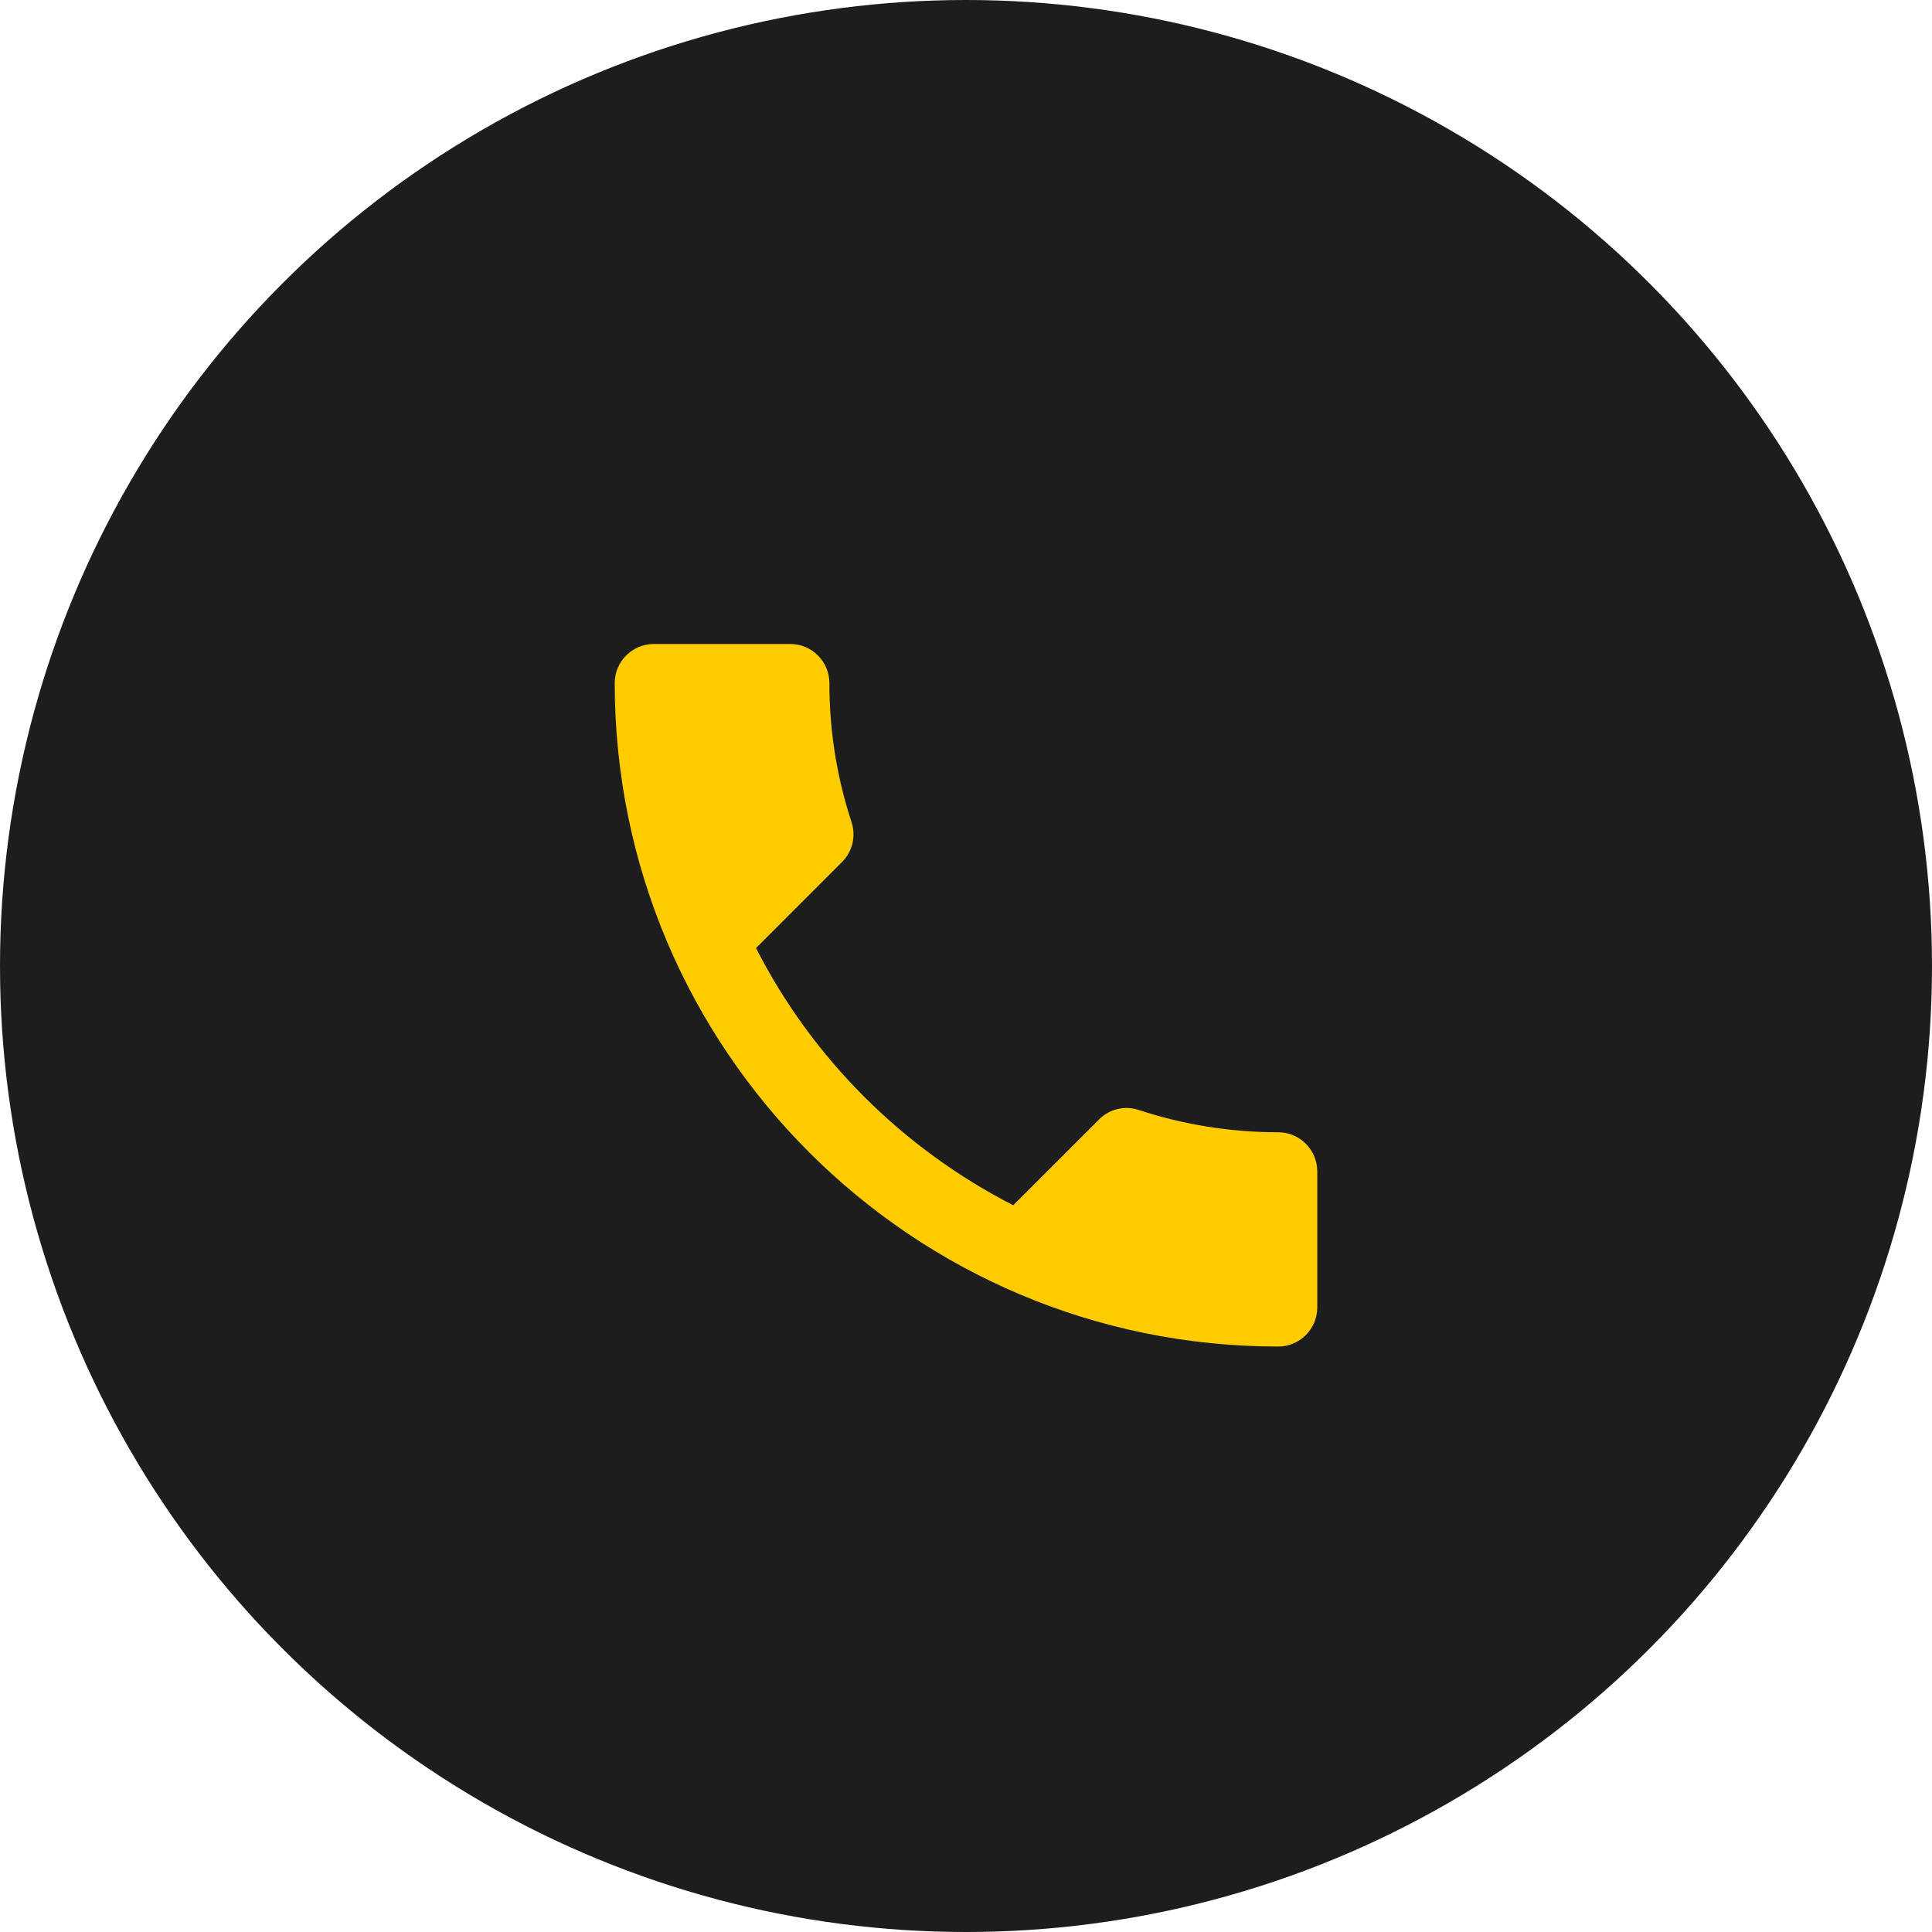
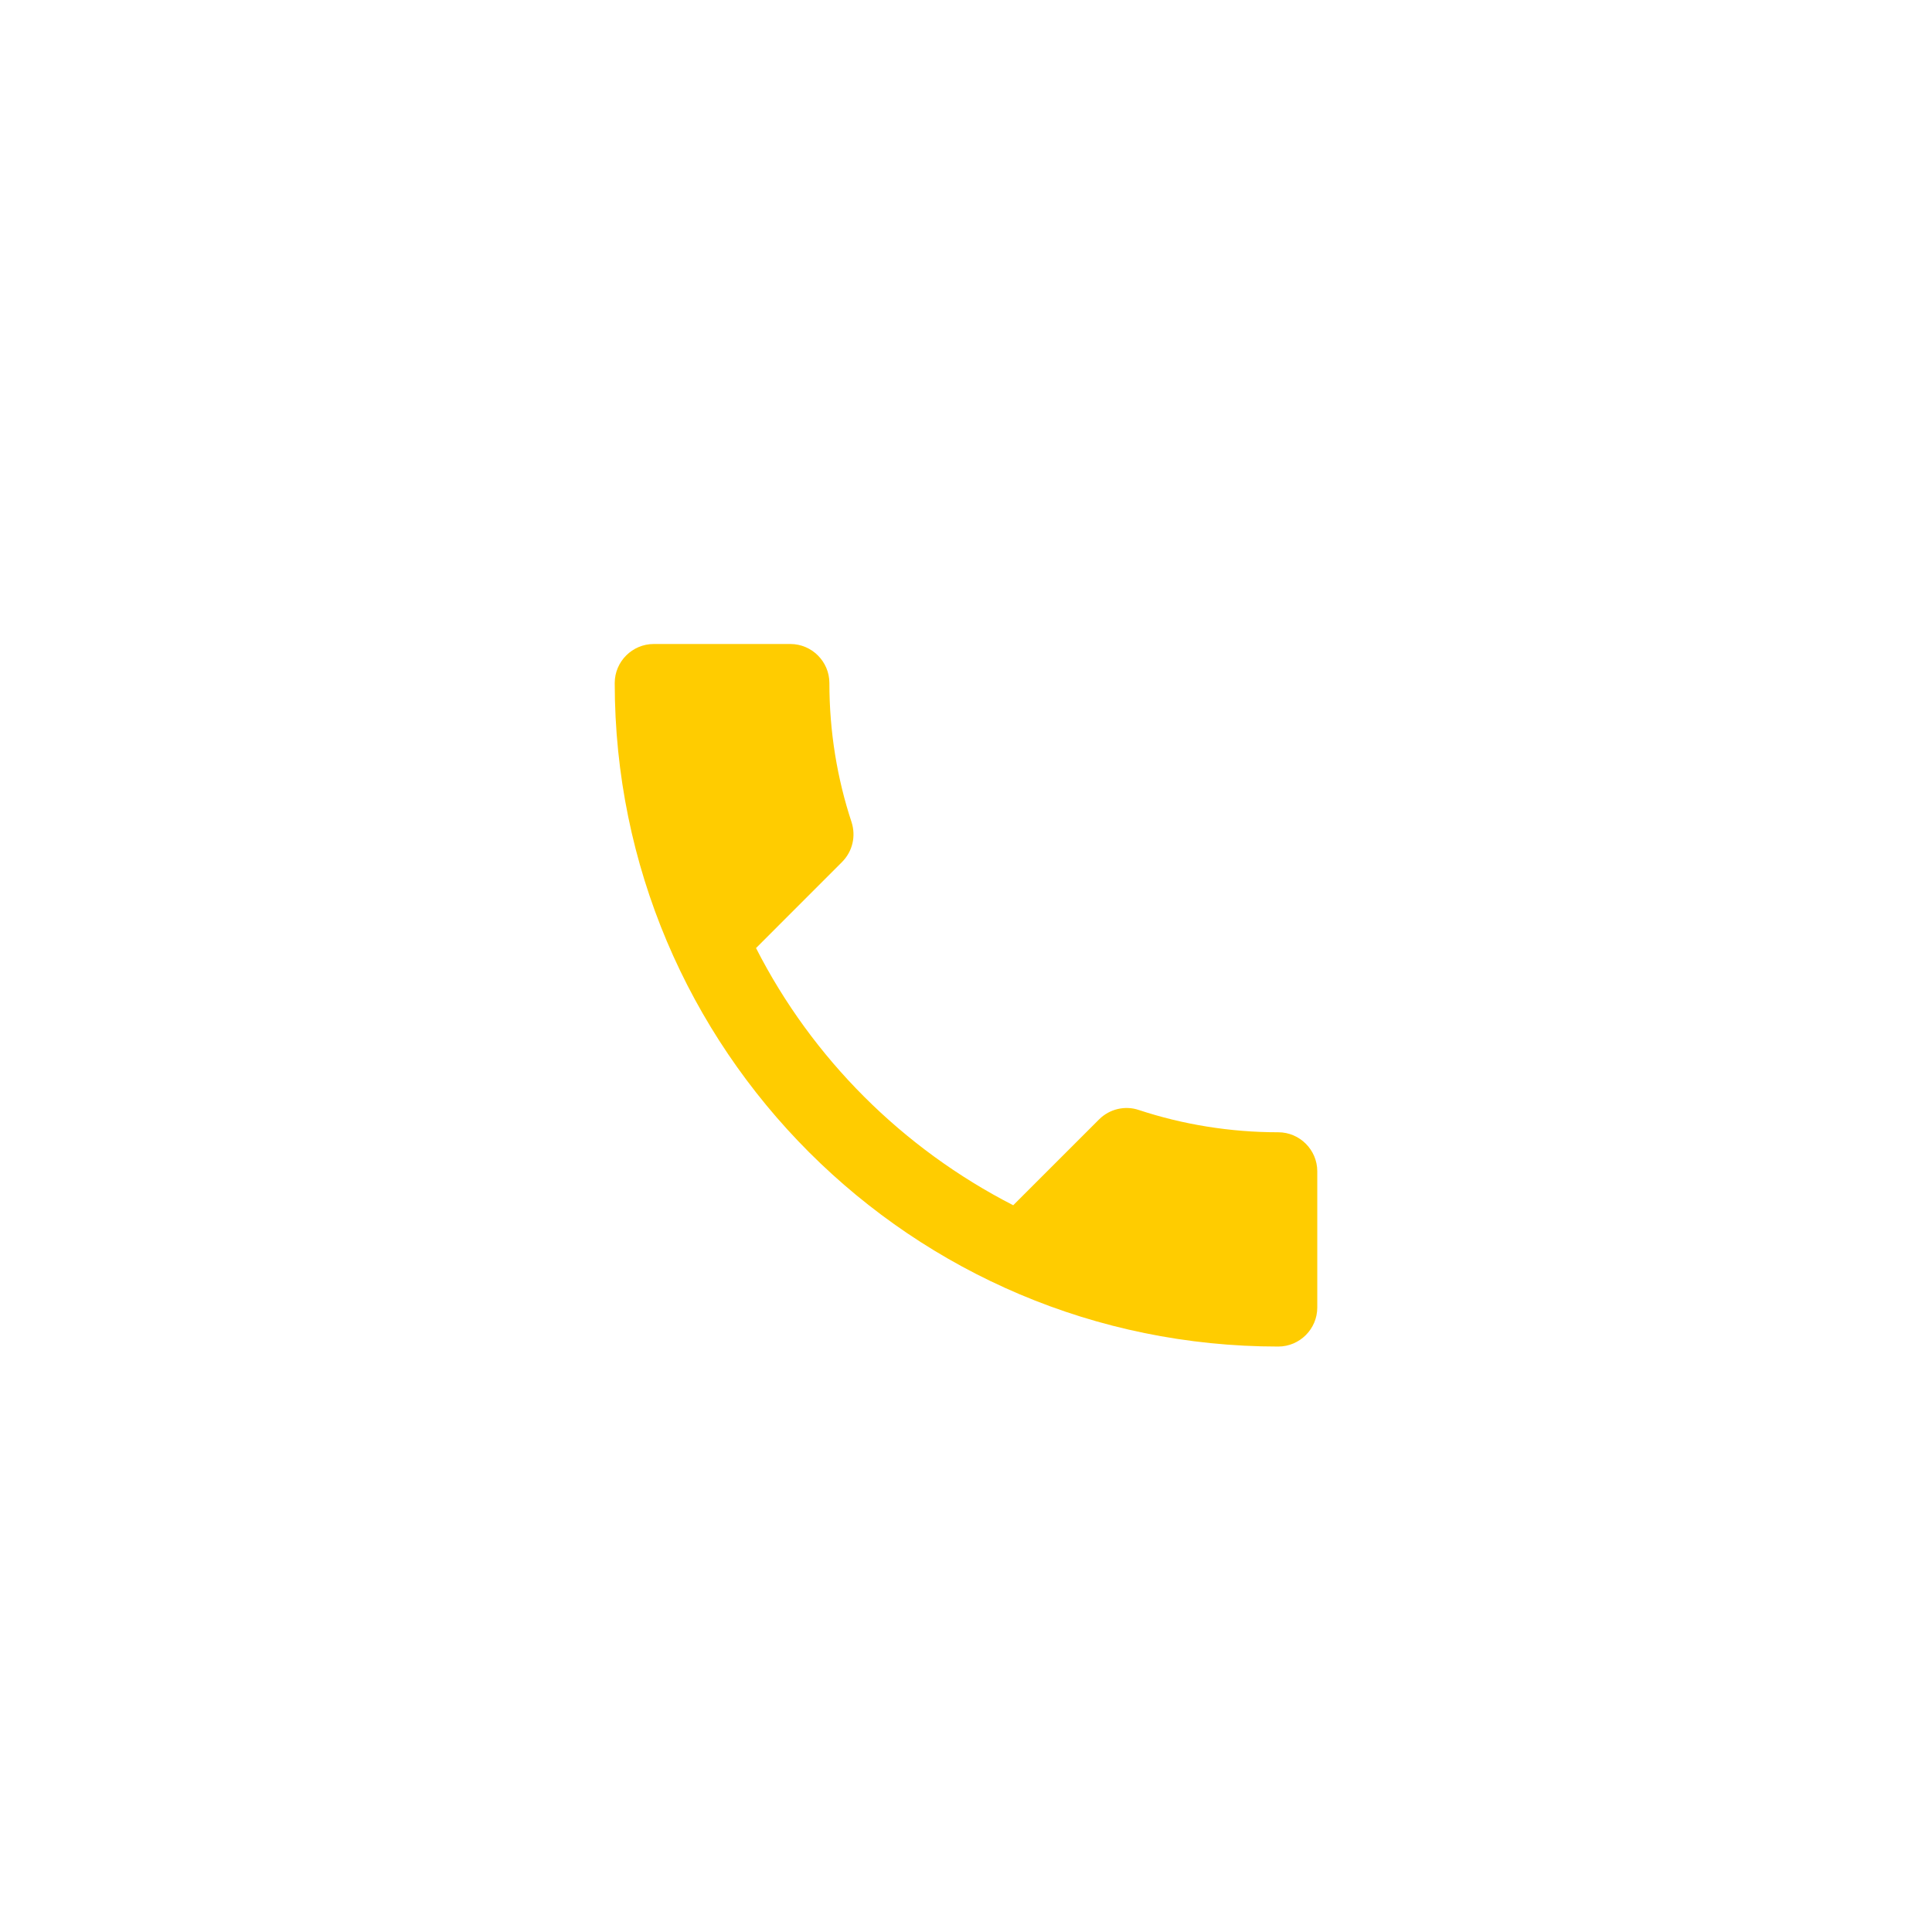
<svg xmlns="http://www.w3.org/2000/svg" width="66" height="66" viewBox="0 0 66 66" fill="none">
-   <circle cx="33" cy="33" r="33" fill="#1D1D1D" />
  <path d="M25.827 32.387C27.747 36.16 30.84 39.24 34.613 41.173L37.547 38.24C37.907 37.88 38.44 37.76 38.907 37.92C40.4 38.413 42.013 38.68 43.667 38.68C44.4 38.68 45 39.28 45 40.013V44.667C45 45.4 44.4 46 43.667 46C31.147 46 21 35.853 21 23.333C21 22.6 21.6 22 22.333 22H27C27.733 22 28.333 22.6 28.333 23.333C28.333 25 28.6 26.6 29.093 28.093C29.24 28.56 29.133 29.08 28.76 29.453L25.827 32.387Z" fill="#FFCC00" />
</svg>